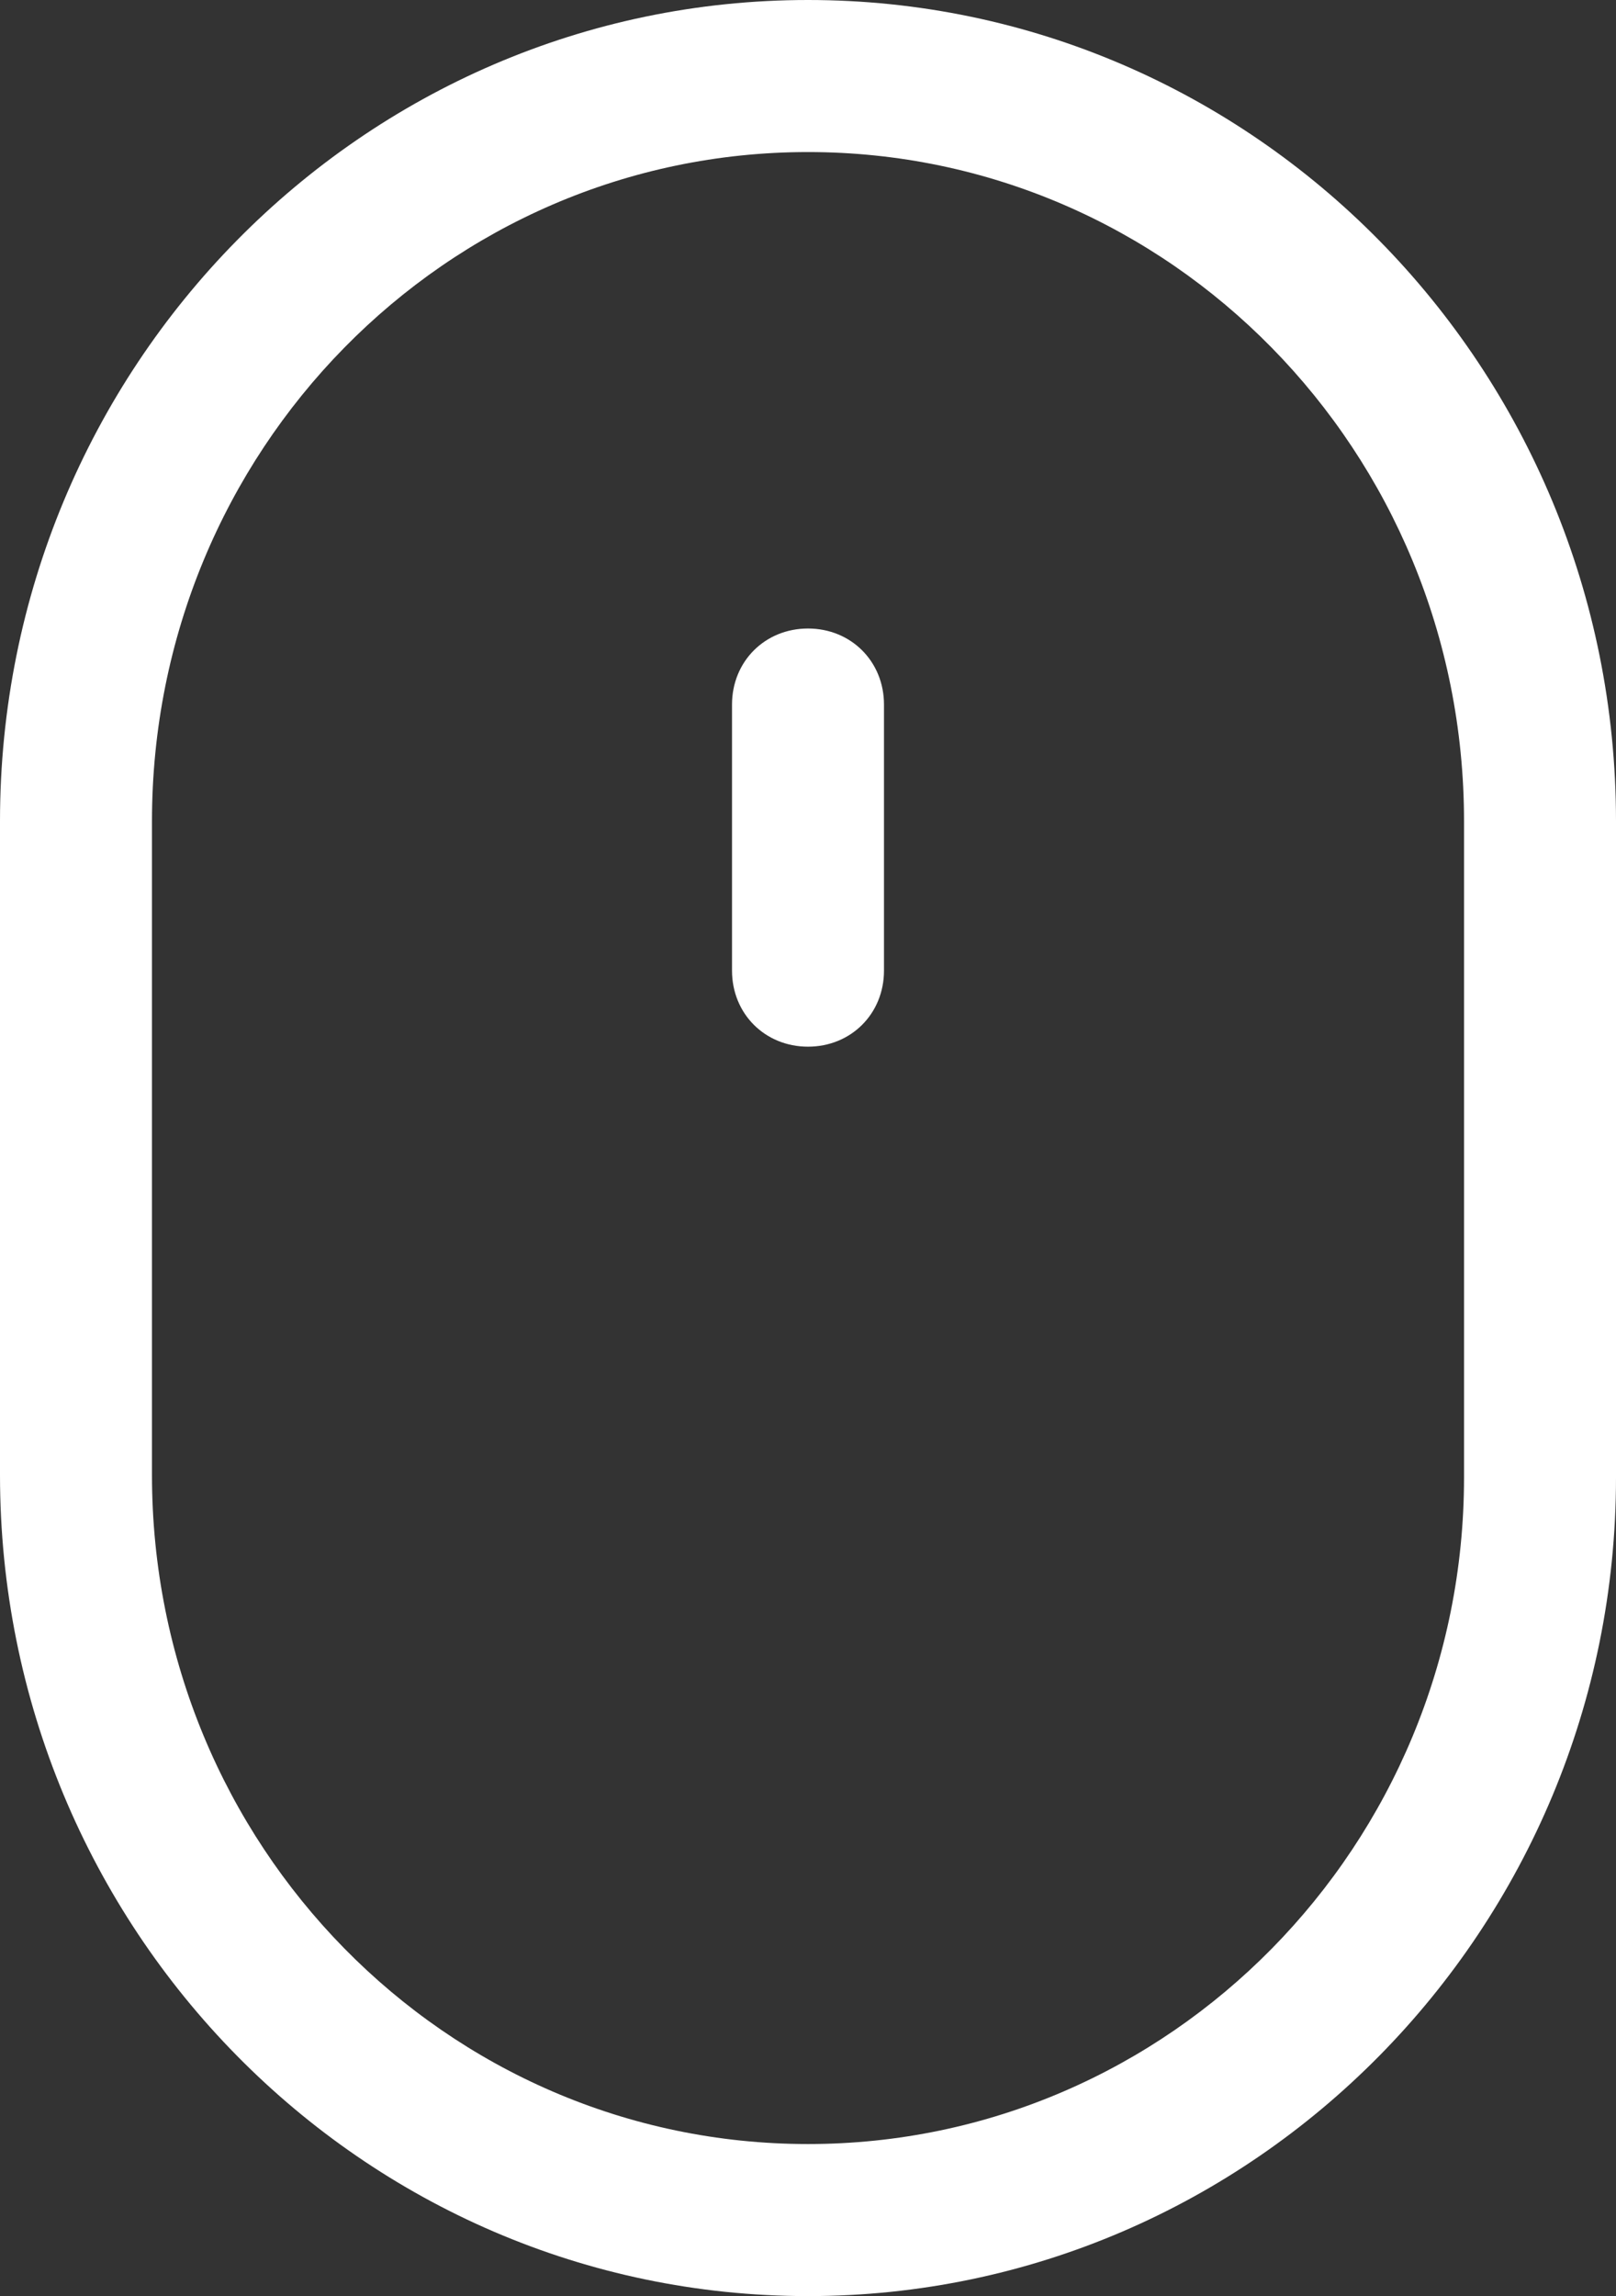
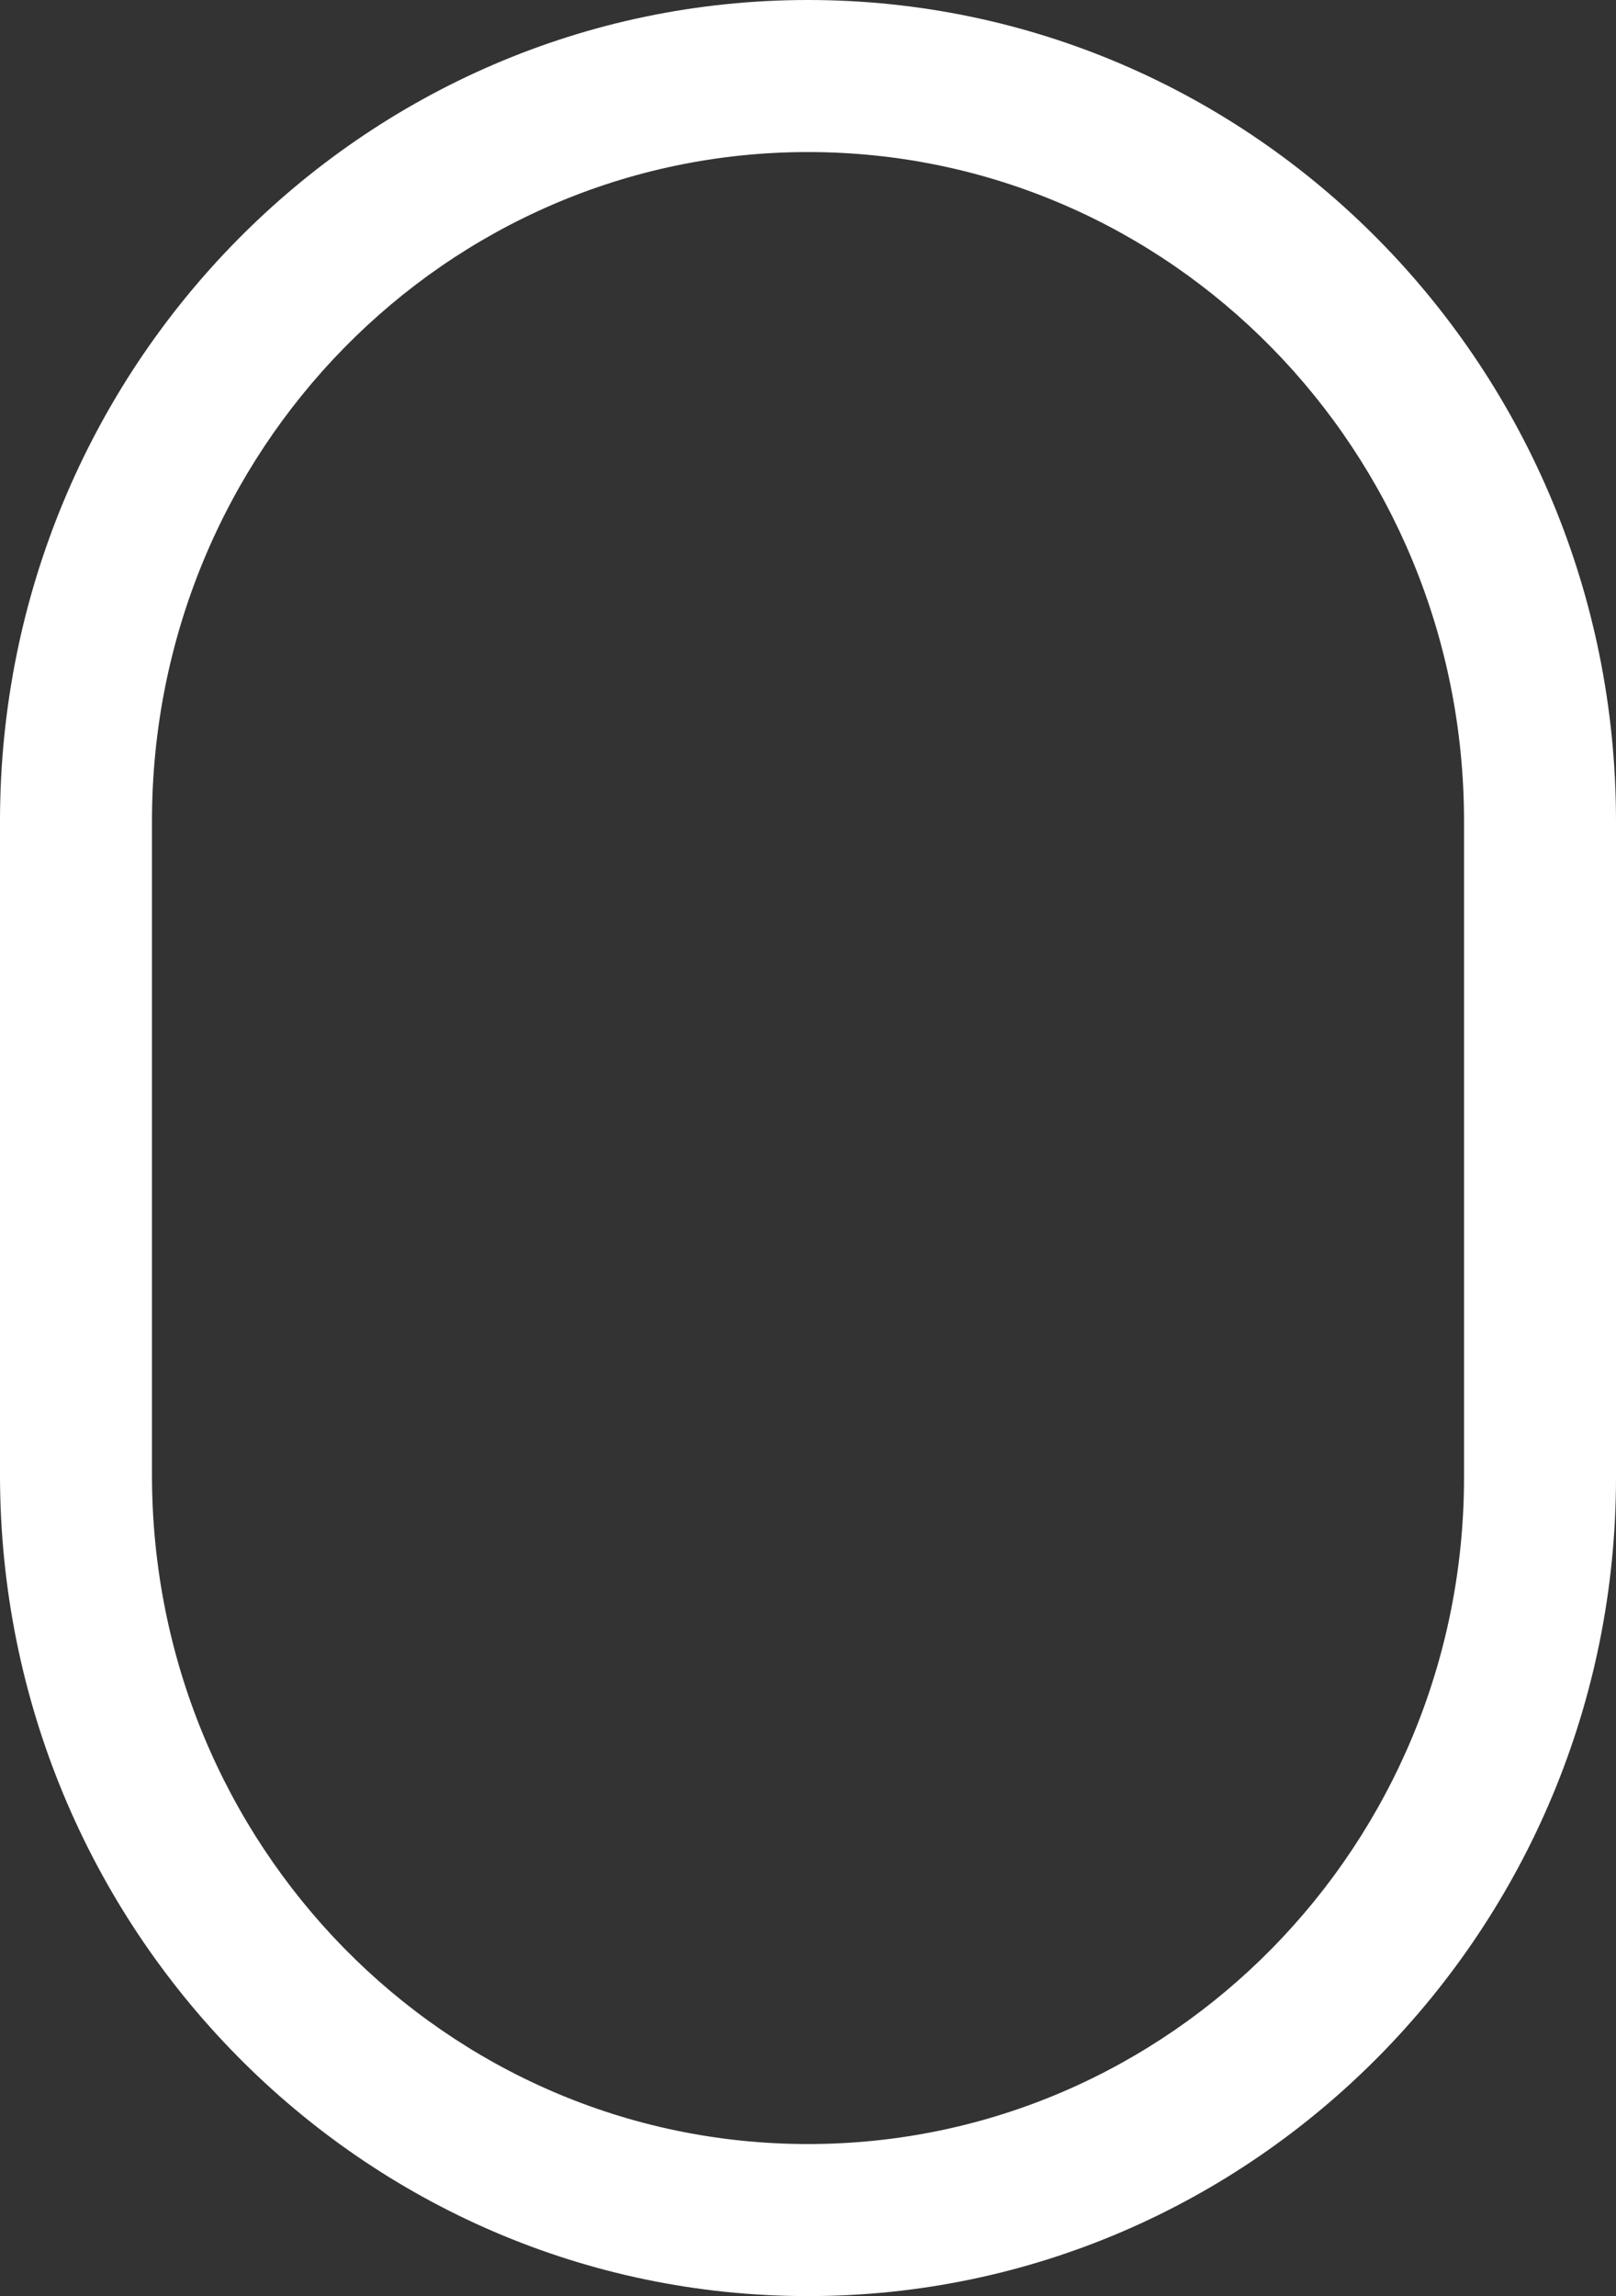
<svg xmlns="http://www.w3.org/2000/svg" version="1.1" id="Capa_1" x="0px" y="0px" viewBox="40.339 162.331 333.322 473.339" style="enable-background:new 40.339 162.331 333.322 473.339;" xml:space="preserve">
  <rect x="40.339" y="162.331" width="333.322" height="473.339" fill="#333333" stroke="none" />
  <linearGradient id="SVGID_1_" gradientUnits="userSpaceOnUse" x1="-39.621" y1="761.694" x2="-39.621" y2="671.095" gradientTransform="matrix(5.224 0 0 -5.224 414 4141.796)">
    <stop offset="0" style="stop-color:#fff" />
    <stop offset="1" style="stop-color:#fff" />
  </linearGradient>
  <path style="fill:url(#SVGID_1_);" d="M207,162.331c-91.951,0-166.661,75.755-166.661,169.273v134.792  c0,93.518,74.71,169.273,166.661,169.273s166.661-75.755,166.661-168.751V331.604C373.661,238.086,298.951,162.331,207,162.331z   M342.314,466.918c0,75.755-60.604,137.404-135.314,137.404S71.686,542.673,71.686,466.396V331.604  c0-76.278,60.604-137.927,135.314-137.927s135.314,61.649,135.314,137.927V466.918z" />
  <linearGradient id="SVGID_2_" gradientUnits="userSpaceOnUse" x1="-39.621" y1="736.894" x2="-39.621" y2="720.394" gradientTransform="matrix(5.224 0 0 -5.224 414 4141.796)">
    <stop offset="0" style="stop-color:#fff" />
    <stop offset="1" style="stop-color:#fff" />
  </linearGradient>
-   <path style="fill:url(#SVGID_2_);" d="M207,291.898c-8.882,0-15.673,6.792-15.673,15.673v54.857c0,8.882,6.792,15.673,15.673,15.673  s15.673-6.792,15.673-15.673v-54.857C222.673,298.69,215.882,291.898,207,291.898z" />
</svg>